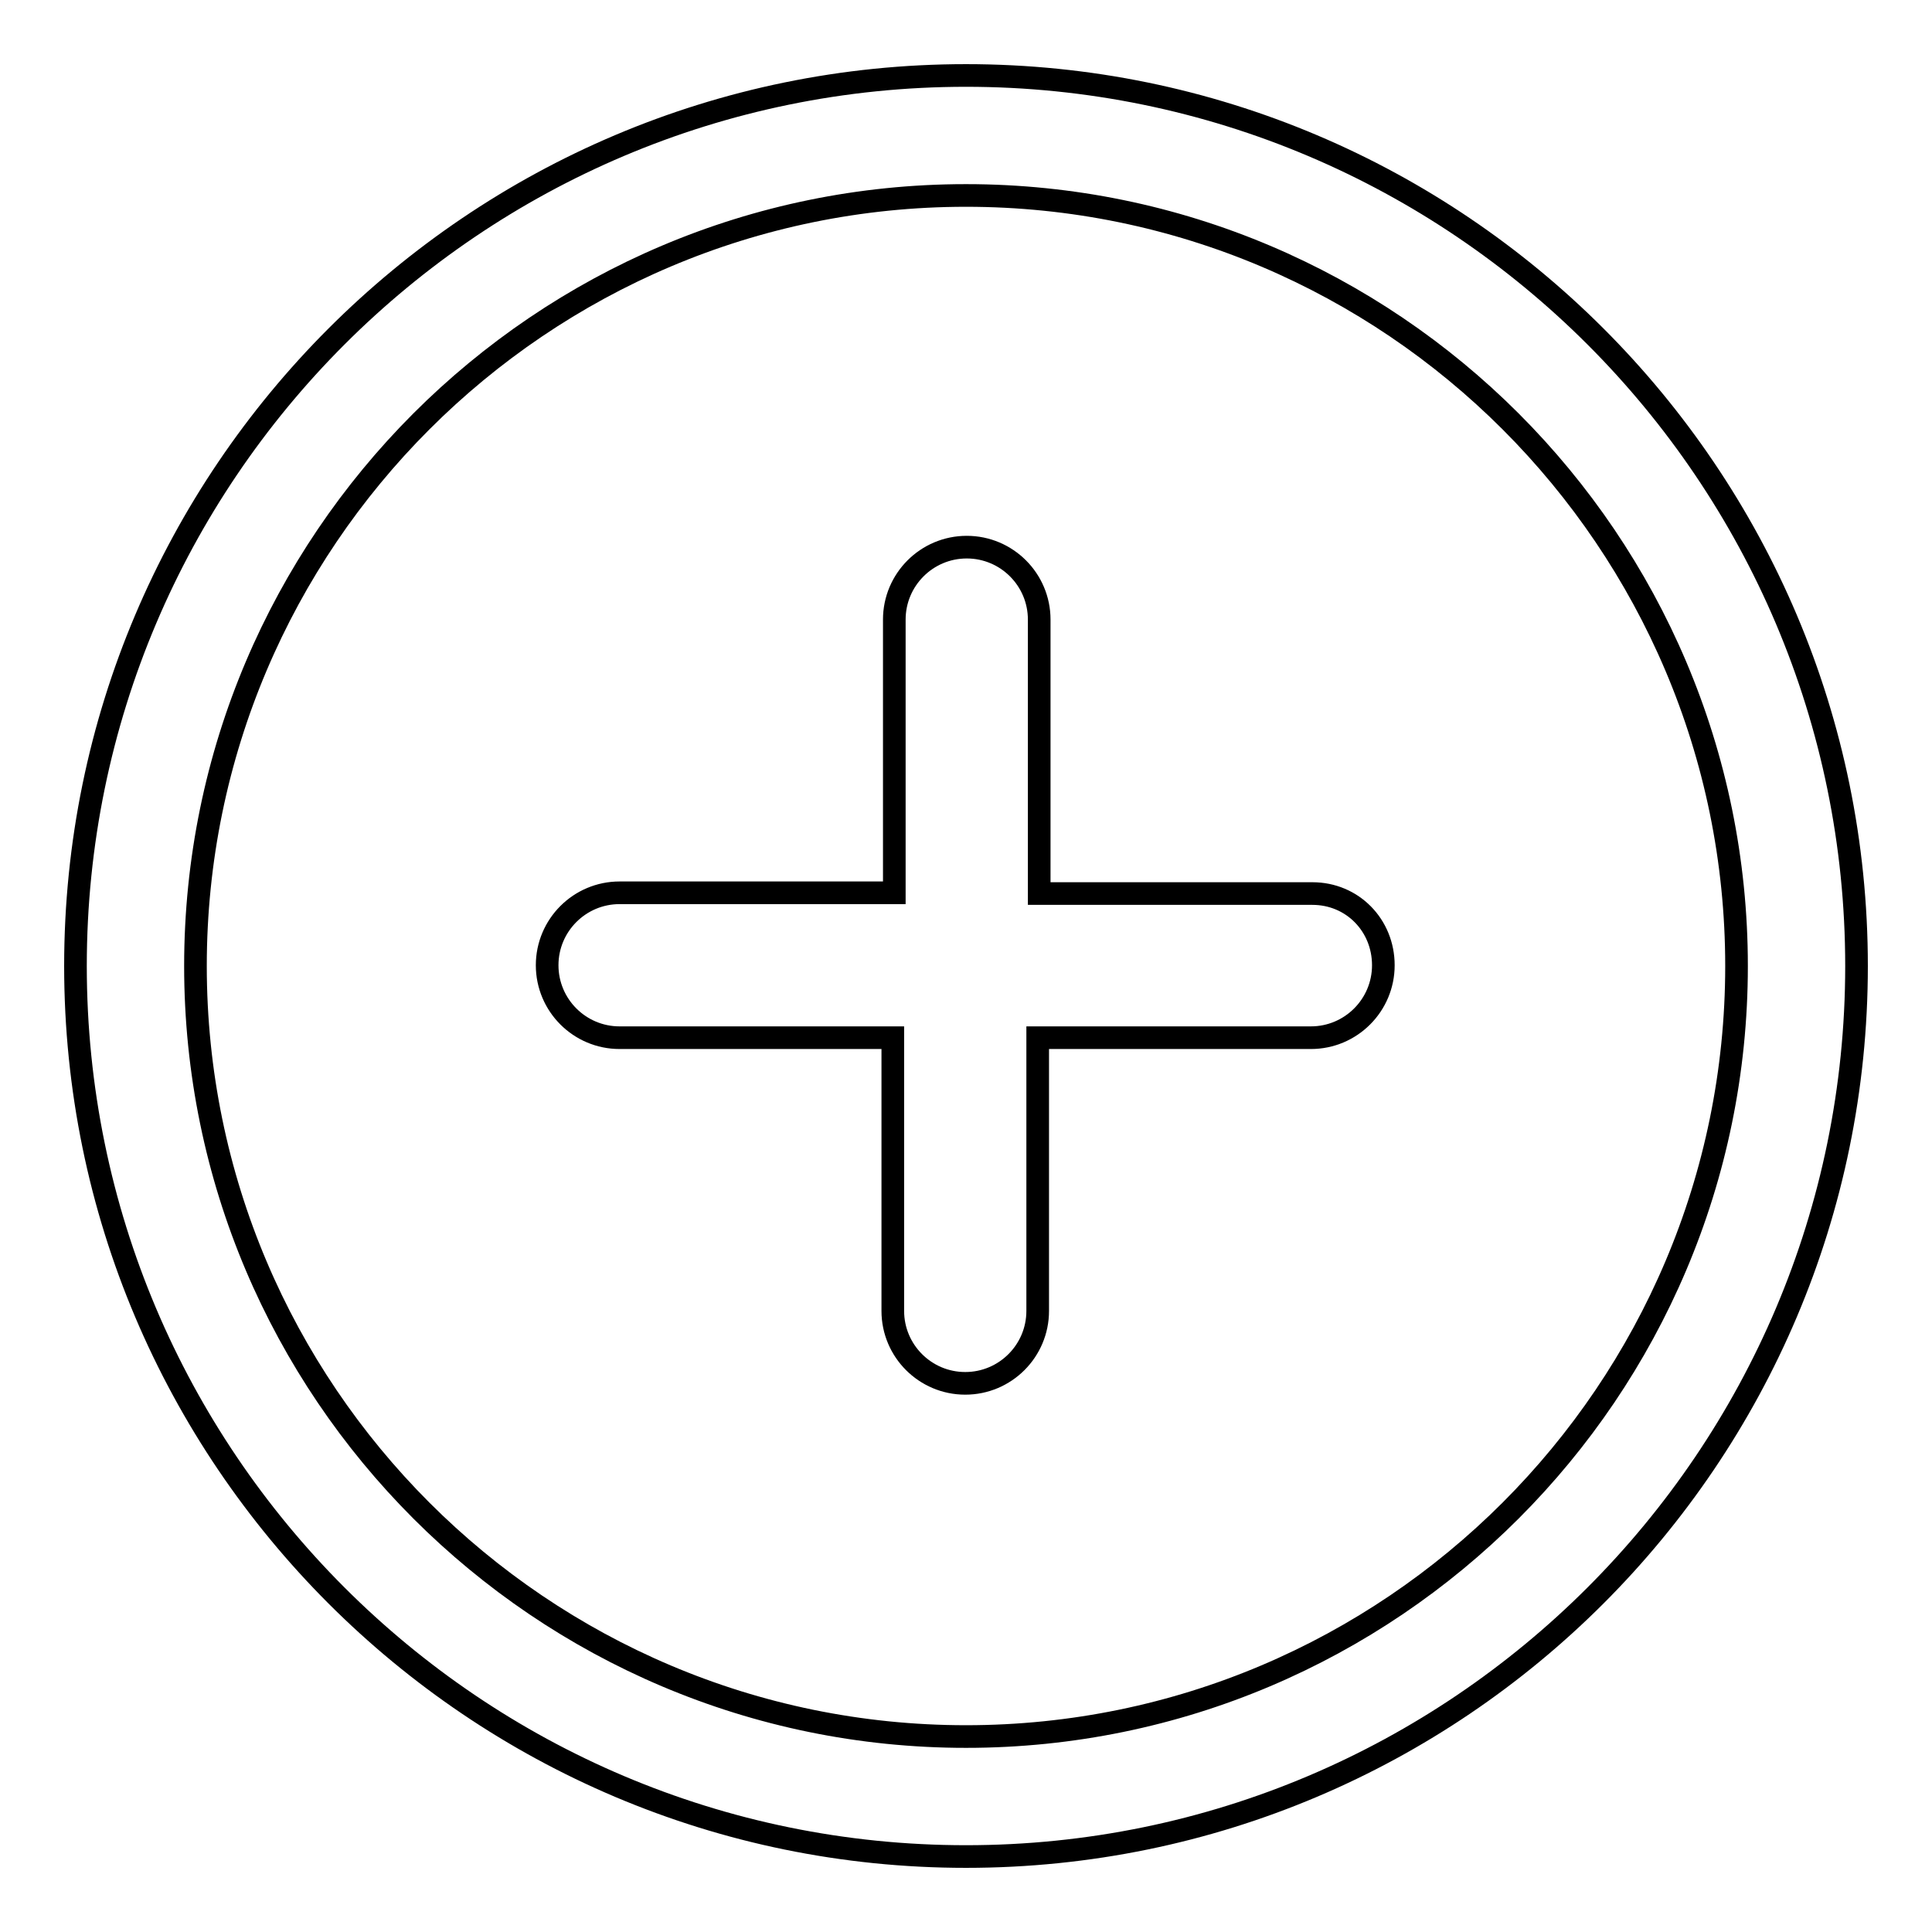
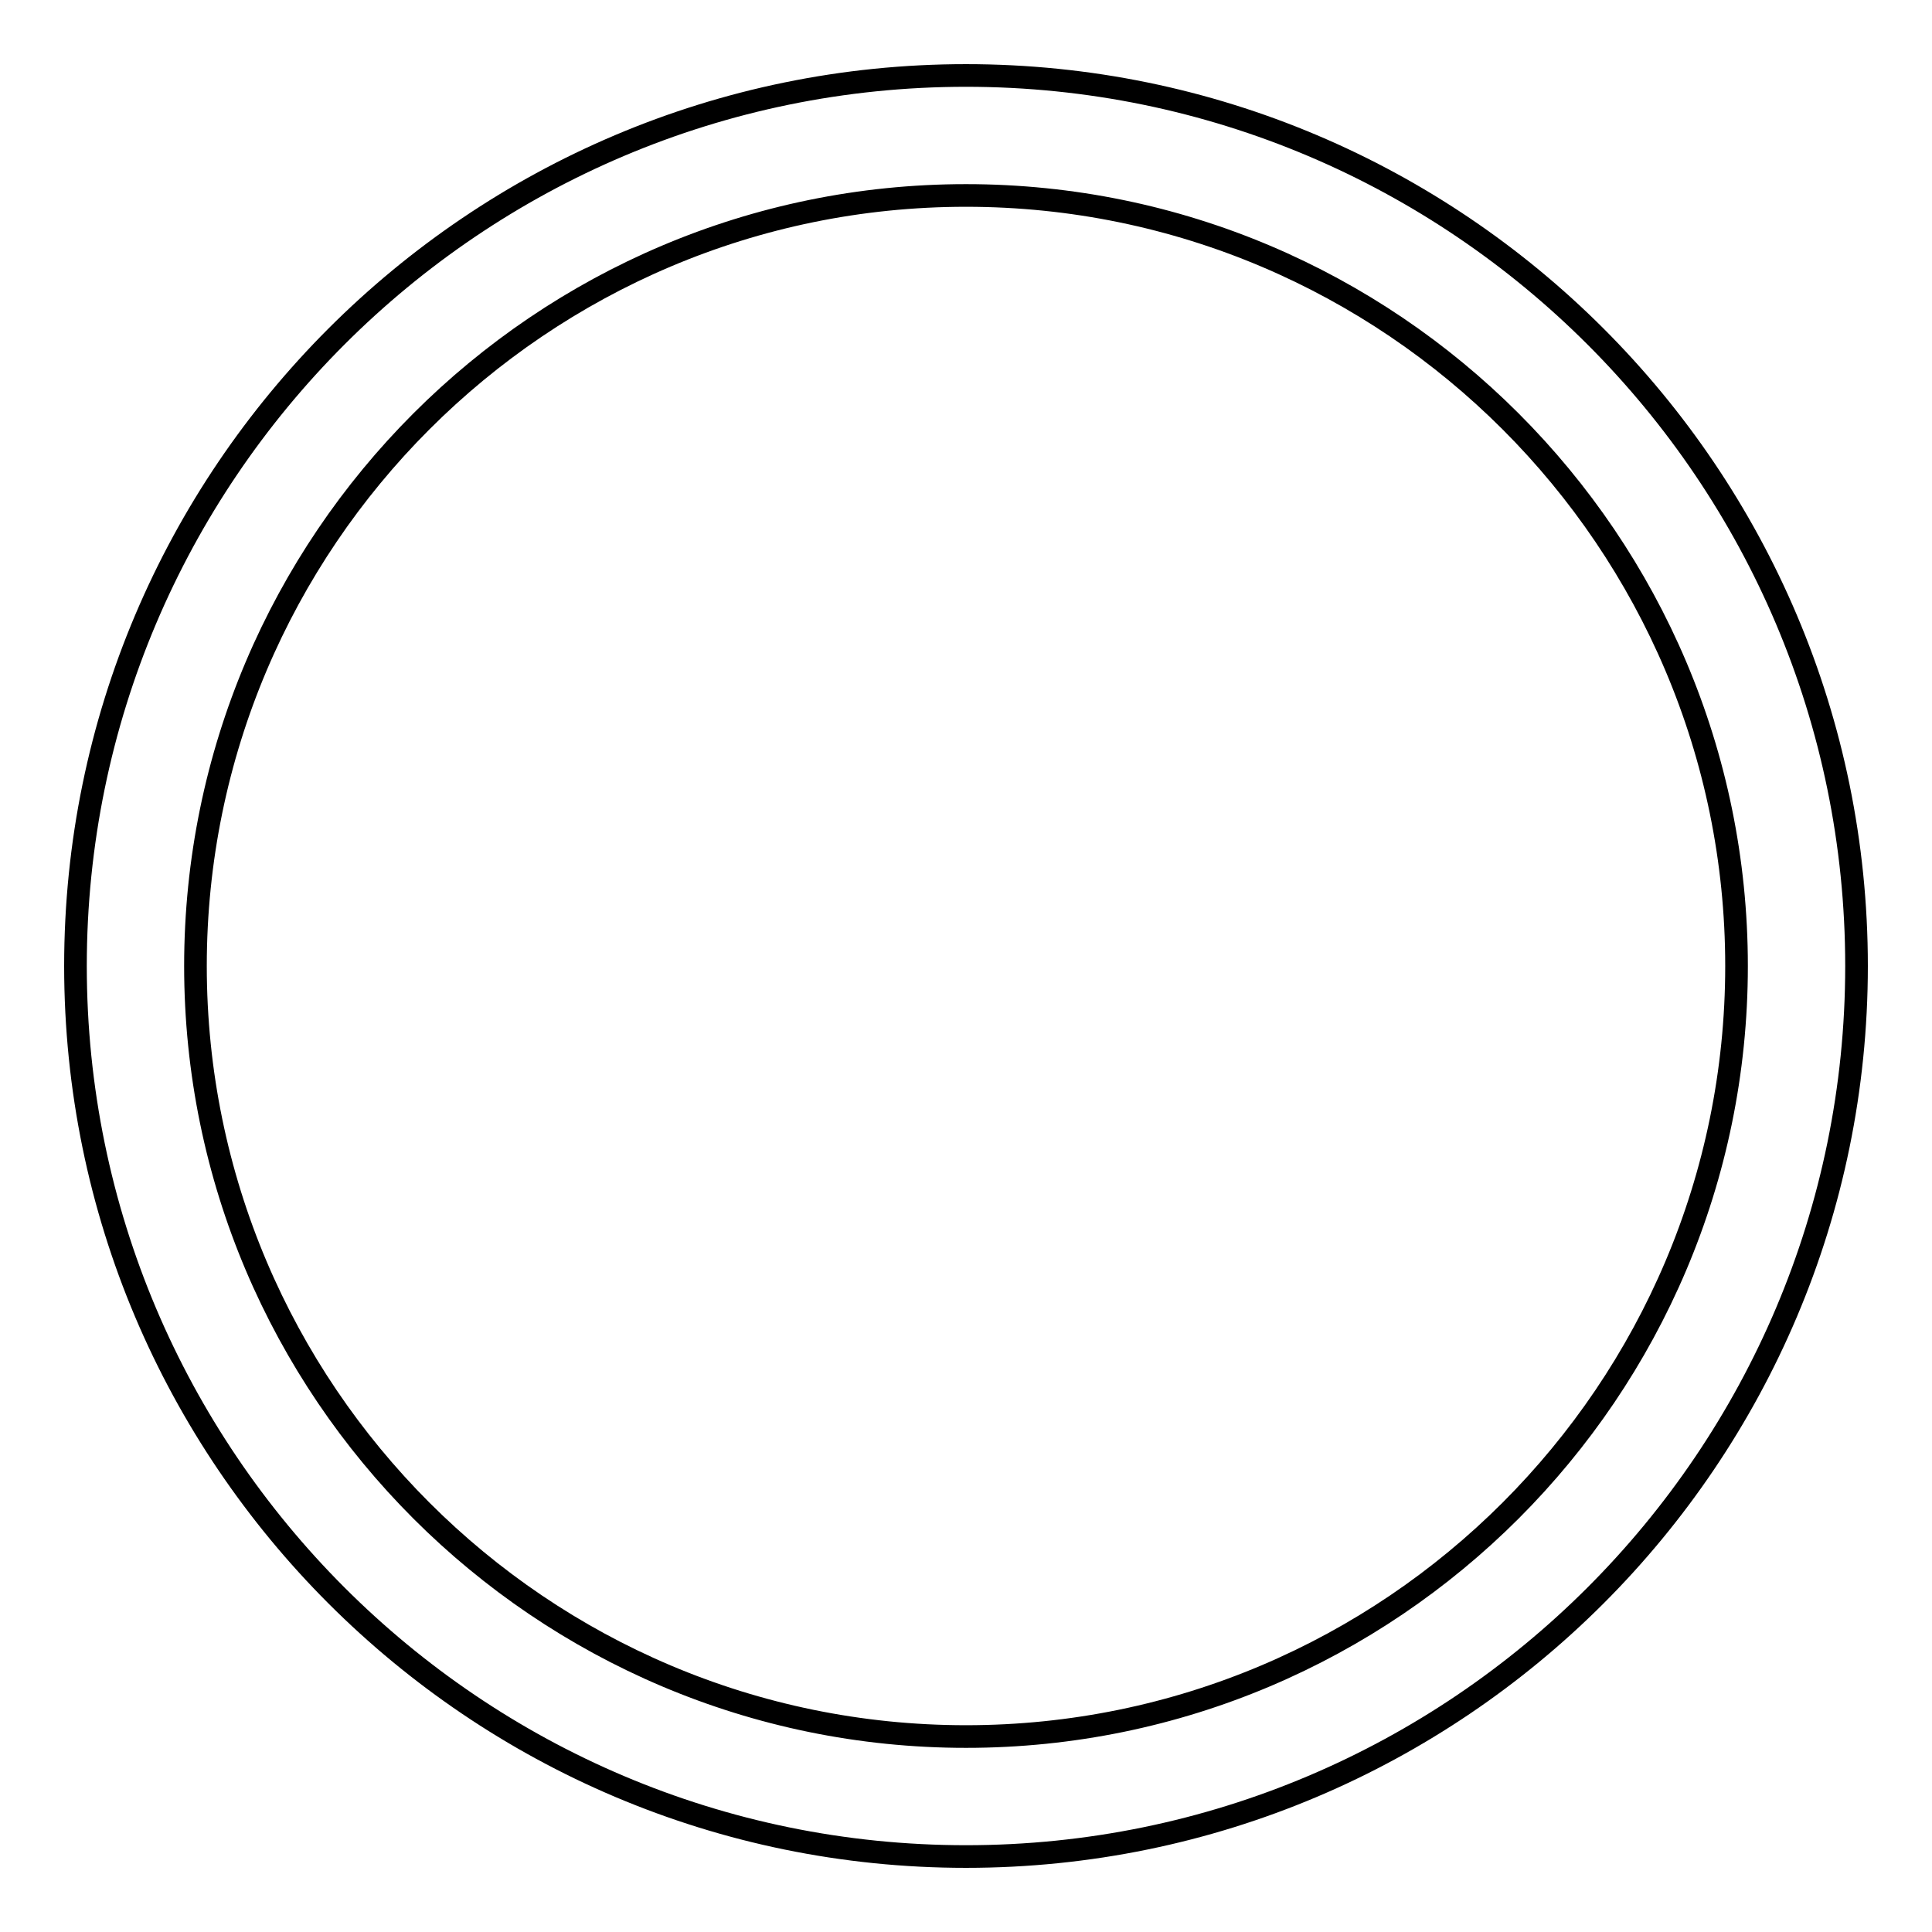
<svg xmlns="http://www.w3.org/2000/svg" version="1.1" x="0px" y="0px" viewBox="0 0 256 256" enable-background="new 0 0 256 256" xml:space="preserve">
  <g>
    <g>
      <path stroke-width="3" fill-opacity="0" stroke="#000000" d="M128,10C62.9,10,10,62.9,10,128c0,65.1,52.9,118,118,118c65.1,0,118-52.9,118-118C246,62.9,193.1,10,128,10z M128,230.1c-56.3,0-102.1-45.8-102.1-102.1C25.9,71.7,71.7,25.9,128,25.9c56.3,0,102.1,45.8,102.1,102.1C230.1,184.3,184.3,230.1,128,230.1z" />
-       <path stroke-width="3" fill-opacity="0" stroke="#000000" d="M173.9,118.4h-36.2V82.1c0-5.3-4.3-9.6-9.6-9.6c-5.3,0-9.6,4.3-9.6,9.6v36.2H82.1c-5.3,0-9.6,4.3-9.6,9.6s4.3,9.6,9.6,9.6h36.2v36.2c0,5.3,4.3,9.6,9.6,9.6s9.6-4.3,9.6-9.6v-36.2h36.2c5.3,0,9.6-4.3,9.6-9.6S179.2,118.4,173.9,118.4z" />
    </g>
  </g>
</svg>